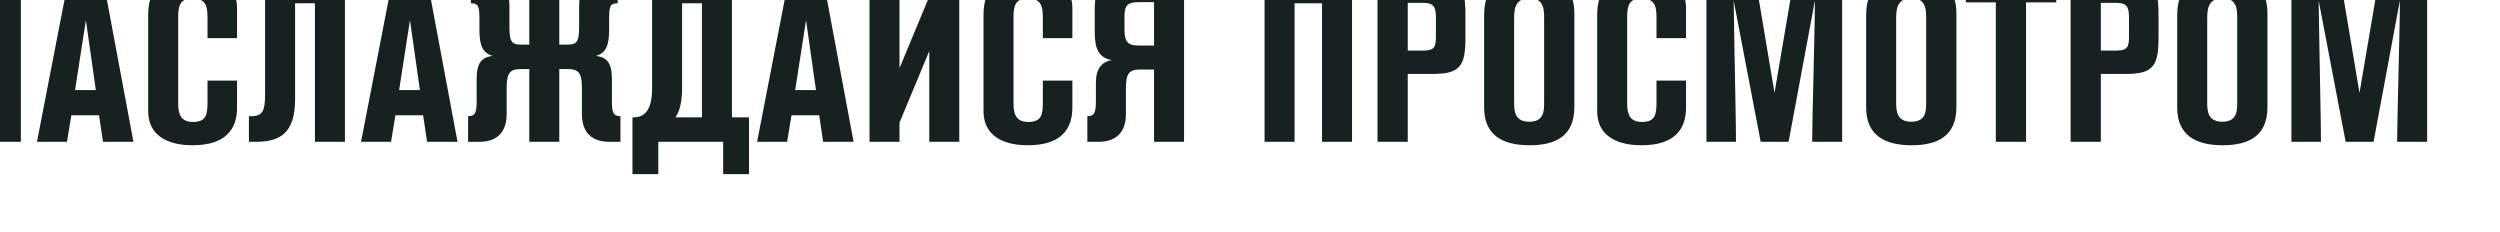
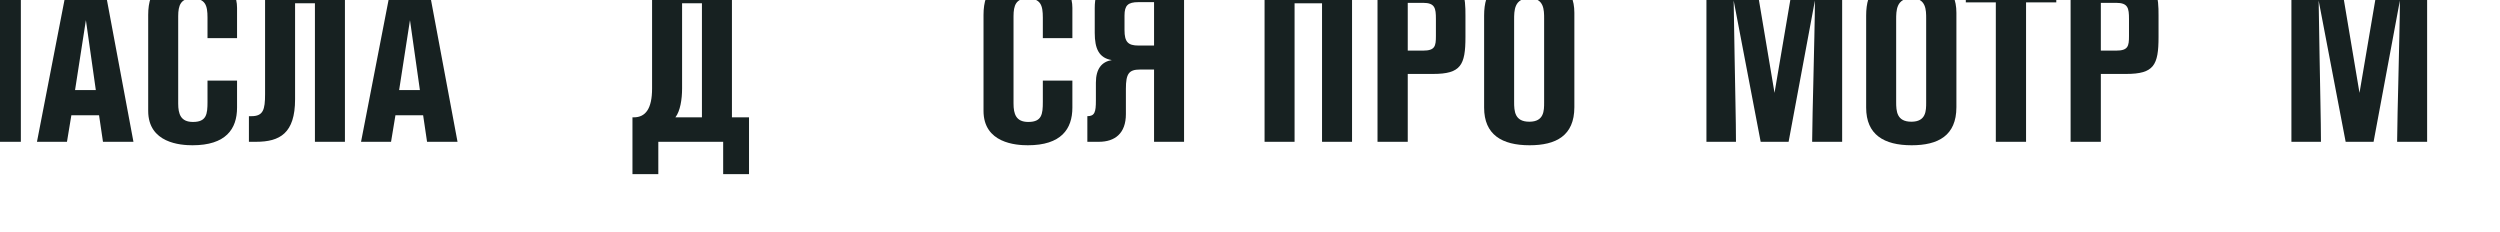
<svg xmlns="http://www.w3.org/2000/svg" width="100%" height="100%" viewBox="0 0 561 52" xml:space="preserve" style="fill-rule:evenodd;clip-rule:evenodd;stroke-linejoin:round;stroke-miterlimit:2;">
  <g transform="matrix(1,0,0,1,-5161.95,-16765)">
    <g transform="matrix(0.366,0,0,10.714,-13521.5,-246621)">
      <g transform="matrix(0.761,0,0,0.026,3542.5,24020.2)">
        <g transform="matrix(185.952,0,0,185.952,62361.7,21773.8)">
          <path d="M0.429,-0.706L0.299,-0.706L0.299,-0.429L0.18,-0.429L0.18,-0.706L0.05,-0.706L0.05,-0L0.18,-0L0.18,-0.323L0.299,-0.323L0.299,-0L0.429,-0L0.429,-0.706Z" style="fill:rgb(23,33,33);fill-rule:nonzero;" />
        </g>
        <g transform="matrix(185.952,0,0,185.952,62452.6,21773.8)">
          <path d="M0.296,-0.706L0.147,-0.706L0.01,-0L0.14,-0L0.159,-0.115L0.279,-0.115L0.296,-0L0.428,-0L0.296,-0.706ZM0.175,-0.224L0.222,-0.527L0.265,-0.224L0.175,-0.224Z" style="fill:rgb(23,33,33);fill-rule:nonzero;" />
        </g>
        <g transform="matrix(185.952,0,0,185.952,62535.7,21773.8)">
          <path d="M0.302,-0.173C0.302,-0.12 0.298,-0.086 0.239,-0.086C0.186,-0.086 0.175,-0.12 0.175,-0.166L0.175,-0.544C0.175,-0.591 0.186,-0.621 0.235,-0.621C0.293,-0.621 0.302,-0.591 0.302,-0.538L0.302,-0.449L0.43,-0.449L0.43,-0.58C0.43,-0.676 0.353,-0.721 0.242,-0.721C0.101,-0.721 0.045,-0.661 0.045,-0.55L0.045,-0.134C0.045,0.006 0.186,0.015 0.237,0.015C0.381,0.015 0.43,-0.055 0.43,-0.148L0.43,-0.265L0.302,-0.265L0.302,-0.173Z" style="fill:rgb(23,33,33);fill-rule:nonzero;" />
        </g>
        <g transform="matrix(185.952,0,0,185.952,62622.8,21773.8)">
          <path d="M0.083,-0.706L0.083,-0.206C0.083,-0.139 0.075,-0.111 0.024,-0.111L0.013,-0.111L0.013,-0L0.044,-0C0.147,-0 0.213,-0.037 0.213,-0.184L0.213,-0.6L0.299,-0.6L0.299,-0L0.429,-0L0.429,-0.706L0.083,-0.706Z" style="fill:rgb(23,33,33);fill-rule:nonzero;" />
        </g>
        <g transform="matrix(185.952,0,0,185.952,62713.7,21773.8)">
          <path d="M0.296,-0.706L0.147,-0.706L0.01,-0L0.14,-0L0.159,-0.115L0.279,-0.115L0.296,-0L0.428,-0L0.296,-0.706ZM0.175,-0.224L0.222,-0.527L0.265,-0.224L0.175,-0.224Z" style="fill:rgb(23,33,33);fill-rule:nonzero;" />
        </g>
        <g transform="matrix(185.952,0,0,185.952,62796.8,21773.8)">
-           <path d="M0.292,-0.421L0.255,-0.421C0.208,-0.421 0.206,-0.444 0.206,-0.512L0.206,-0.589C0.206,-0.682 0.15,-0.706 0.088,-0.706L0.039,-0.706L0.039,-0.6C0.071,-0.6 0.076,-0.589 0.076,-0.53L0.076,-0.485C0.076,-0.417 0.09,-0.385 0.133,-0.372C0.089,-0.367 0.064,-0.345 0.064,-0.274L0.064,-0.178C0.064,-0.129 0.059,-0.111 0.027,-0.111L0.027,-0L0.077,-0C0.146,-0 0.194,-0.036 0.194,-0.12L0.194,-0.232C0.194,-0.297 0.207,-0.315 0.255,-0.315L0.292,-0.315L0.292,-0L0.422,-0L0.422,-0.315L0.459,-0.315C0.507,-0.315 0.52,-0.297 0.52,-0.232L0.52,-0.12C0.52,-0.036 0.568,-0 0.637,-0L0.687,-0L0.687,-0.111C0.655,-0.111 0.65,-0.129 0.65,-0.178L0.65,-0.274C0.65,-0.345 0.625,-0.367 0.581,-0.372C0.624,-0.385 0.638,-0.417 0.638,-0.485L0.638,-0.53C0.638,-0.589 0.643,-0.6 0.675,-0.6L0.675,-0.706L0.626,-0.706C0.564,-0.706 0.508,-0.682 0.508,-0.589L0.508,-0.512C0.508,-0.444 0.506,-0.421 0.459,-0.421L0.422,-0.421L0.422,-0.706L0.292,-0.706L0.292,-0.421Z" style="fill:rgb(23,33,33);fill-rule:nonzero;" />
-         </g>
+           </g>
        <g transform="matrix(185.952,0,0,185.952,62933.3,21773.8)">
          <path d="M0.398,0.14L0.51,0.14L0.51,-0.106L0.436,-0.106L0.436,-0.706L0.09,-0.706L0.09,-0.231C0.09,-0.144 0.062,-0.106 0.011,-0.106L0.005,-0.106L0.005,0.14L0.117,0.14L0.117,-0L0.398,-0L0.398,0.14ZM0.306,-0.6L0.306,-0.106L0.191,-0.106C0.212,-0.133 0.22,-0.184 0.22,-0.231L0.22,-0.6L0.306,-0.6Z" style="fill:rgb(23,33,33);fill-rule:nonzero;" />
        </g>
        <g transform="matrix(185.952,0,0,185.952,63032.8,21773.8)">
-           <path d="M0.296,-0.706L0.147,-0.706L0.01,-0L0.14,-0L0.159,-0.115L0.279,-0.115L0.296,-0L0.428,-0L0.296,-0.706ZM0.175,-0.224L0.222,-0.527L0.265,-0.224L0.175,-0.224Z" style="fill:rgb(23,33,33);fill-rule:nonzero;" />
-         </g>
+           </g>
        <g transform="matrix(185.952,0,0,185.952,63115.9,21773.8)">
-           <path d="M0.439,-0.706L0.309,-0.706L0.309,-0.629L0.18,-0.319L0.18,-0.706L0.05,-0.706L0.05,-0L0.18,-0L0.18,-0.083L0.309,-0.393L0.309,-0L0.439,-0L0.439,-0.706ZM0.115,-0.86C0.115,-0.791 0.146,-0.746 0.244,-0.746C0.344,-0.746 0.375,-0.791 0.375,-0.86L0.283,-0.86C0.283,-0.823 0.273,-0.806 0.244,-0.806C0.216,-0.806 0.206,-0.823 0.206,-0.86L0.115,-0.86Z" style="fill:rgb(23,33,33);fill-rule:nonzero;" />
-         </g>
+           </g>
        <g transform="matrix(185.952,0,0,185.952,63208.7,21773.8)">
          <path d="M0.302,-0.173C0.302,-0.12 0.298,-0.086 0.239,-0.086C0.186,-0.086 0.175,-0.12 0.175,-0.166L0.175,-0.544C0.175,-0.591 0.186,-0.621 0.235,-0.621C0.293,-0.621 0.302,-0.591 0.302,-0.538L0.302,-0.449L0.43,-0.449L0.43,-0.58C0.43,-0.676 0.353,-0.721 0.242,-0.721C0.101,-0.721 0.045,-0.661 0.045,-0.55L0.045,-0.134C0.045,0.006 0.186,0.015 0.237,0.015C0.381,0.015 0.43,-0.055 0.43,-0.148L0.43,-0.265L0.302,-0.265L0.302,-0.173Z" style="fill:rgb(23,33,33);fill-rule:nonzero;" />
        </g>
        <g transform="matrix(185.952,0,0,185.952,63295.7,21773.8)">
          <path d="M0.133,-0.354C0.09,-0.347 0.064,-0.317 0.064,-0.256L0.064,-0.178C0.064,-0.129 0.059,-0.111 0.027,-0.111L0.027,-0L0.077,-0C0.146,-0 0.194,-0.036 0.194,-0.12L0.194,-0.23C0.194,-0.295 0.207,-0.313 0.255,-0.313L0.316,-0.313L0.316,-0L0.446,-0L0.446,-0.706L0.186,-0.706C0.099,-0.706 0.059,-0.667 0.059,-0.58L0.059,-0.472C0.059,-0.404 0.077,-0.363 0.133,-0.354ZM0.248,-0.417C0.203,-0.417 0.188,-0.433 0.188,-0.484L0.188,-0.547C0.188,-0.591 0.203,-0.605 0.248,-0.605L0.316,-0.605L0.316,-0.417L0.248,-0.417Z" style="fill:rgb(23,33,33);fill-rule:nonzero;" />
        </g>
        <g transform="matrix(185.952,0,0,185.952,63434.2,21773.8)">
          <path d="M0.429,-0.706L0.05,-0.706L0.05,-0L0.18,-0L0.18,-0.6L0.299,-0.6L0.299,-0L0.429,-0L0.429,-0.706Z" style="fill:rgb(23,33,33);fill-rule:nonzero;" />
        </g>
        <g transform="matrix(185.952,0,0,185.952,63525.2,21773.8)">
          <path d="M0.05,-0L0.181,-0L0.181,-0.294L0.291,-0.294C0.411,-0.294 0.431,-0.332 0.431,-0.454L0.431,-0.547C0.431,-0.622 0.429,-0.706 0.311,-0.706L0.05,-0.706L0.05,-0ZM0.247,-0.602C0.299,-0.602 0.303,-0.579 0.303,-0.532L0.303,-0.458C0.303,-0.414 0.299,-0.395 0.247,-0.395L0.181,-0.395L0.181,-0.602L0.247,-0.602Z" style="fill:rgb(23,33,33);fill-rule:nonzero;" />
        </g>
        <g transform="matrix(185.952,0,0,185.952,63612.2,21773.8)">
          <path d="M0.044,-0.148C0.044,-0.031 0.121,0.015 0.241,0.015C0.355,0.015 0.435,-0.026 0.435,-0.15L0.435,-0.559C0.435,-0.67 0.361,-0.721 0.242,-0.721C0.09,-0.721 0.044,-0.652 0.044,-0.547L0.044,-0.148ZM0.304,-0.17C0.304,-0.135 0.304,-0.087 0.24,-0.087C0.176,-0.087 0.174,-0.133 0.174,-0.173L0.174,-0.529C0.174,-0.568 0.174,-0.622 0.241,-0.622C0.304,-0.622 0.304,-0.571 0.304,-0.534L0.304,-0.17Z" style="fill:rgb(23,33,33);fill-rule:nonzero;" />
        </g>
        <g transform="matrix(185.952,0,0,185.952,63703.1,21773.8)">
-           <path d="M0.302,-0.173C0.302,-0.12 0.298,-0.086 0.239,-0.086C0.186,-0.086 0.175,-0.12 0.175,-0.166L0.175,-0.544C0.175,-0.591 0.186,-0.621 0.235,-0.621C0.293,-0.621 0.302,-0.591 0.302,-0.538L0.302,-0.449L0.43,-0.449L0.43,-0.58C0.43,-0.676 0.353,-0.721 0.242,-0.721C0.101,-0.721 0.045,-0.661 0.045,-0.55L0.045,-0.134C0.045,0.006 0.186,0.015 0.237,0.015C0.381,0.015 0.43,-0.055 0.43,-0.148L0.43,-0.265L0.302,-0.265L0.302,-0.173Z" style="fill:rgb(23,33,33);fill-rule:nonzero;" />
-         </g>
+           </g>
        <g transform="matrix(185.952,0,0,185.952,63790.2,21773.8)">
          <path d="M0.638,-0.706L0.429,-0.706L0.345,-0.212L0.262,-0.706L0.05,-0.706L0.05,-0L0.178,-0C0.178,-0.088 0.174,-0.24 0.172,-0.371L0.168,-0.612L0.285,-0L0.406,-0L0.52,-0.612C0.52,-0.539 0.516,-0.387 0.513,-0.251C0.511,-0.172 0.509,-0.088 0.508,-0L0.638,-0L0.638,-0.706Z" style="fill:rgb(23,33,33);fill-rule:nonzero;" />
        </g>
        <g transform="matrix(185.952,0,0,185.952,63920,21773.8)">
          <path d="M0.044,-0.148C0.044,-0.031 0.121,0.015 0.241,0.015C0.355,0.015 0.435,-0.026 0.435,-0.15L0.435,-0.559C0.435,-0.67 0.361,-0.721 0.242,-0.721C0.09,-0.721 0.044,-0.652 0.044,-0.547L0.044,-0.148ZM0.304,-0.17C0.304,-0.135 0.304,-0.087 0.24,-0.087C0.176,-0.087 0.174,-0.133 0.174,-0.173L0.174,-0.529C0.174,-0.568 0.174,-0.622 0.241,-0.622C0.304,-0.622 0.304,-0.571 0.304,-0.534L0.304,-0.17Z" style="fill:rgb(23,33,33);fill-rule:nonzero;" />
        </g>
        <g transform="matrix(185.952,0,0,185.952,64008.1,21773.8)">
          <path d="M0.394,-0.706L0.002,-0.706L0.002,-0.604L0.132,-0.604L0.132,-0L0.263,-0L0.263,-0.604L0.394,-0.604L0.394,-0.706Z" style="fill:rgb(23,33,33);fill-rule:nonzero;" />
        </g>
        <g transform="matrix(185.952,0,0,185.952,64083.6,21773.8)">
          <path d="M0.05,-0L0.181,-0L0.181,-0.294L0.291,-0.294C0.411,-0.294 0.431,-0.332 0.431,-0.454L0.431,-0.547C0.431,-0.622 0.429,-0.706 0.311,-0.706L0.05,-0.706L0.05,-0ZM0.247,-0.602C0.299,-0.602 0.303,-0.579 0.303,-0.532L0.303,-0.458C0.303,-0.414 0.299,-0.395 0.247,-0.395L0.181,-0.395L0.181,-0.602L0.247,-0.602Z" style="fill:rgb(23,33,33);fill-rule:nonzero;" />
        </g>
        <g transform="matrix(185.952,0,0,185.952,64170.6,21773.8)">
-           <path d="M0.044,-0.148C0.044,-0.031 0.121,0.015 0.241,0.015C0.355,0.015 0.435,-0.026 0.435,-0.15L0.435,-0.559C0.435,-0.67 0.361,-0.721 0.242,-0.721C0.09,-0.721 0.044,-0.652 0.044,-0.547L0.044,-0.148ZM0.304,-0.17C0.304,-0.135 0.304,-0.087 0.24,-0.087C0.176,-0.087 0.174,-0.133 0.174,-0.173L0.174,-0.529C0.174,-0.568 0.174,-0.622 0.241,-0.622C0.304,-0.622 0.304,-0.571 0.304,-0.534L0.304,-0.17Z" style="fill:rgb(23,33,33);fill-rule:nonzero;" />
-         </g>
+           </g>
        <g transform="matrix(185.952,0,0,185.952,64261.5,21773.8)">
          <path d="M0.638,-0.706L0.429,-0.706L0.345,-0.212L0.262,-0.706L0.05,-0.706L0.05,-0L0.178,-0C0.178,-0.088 0.174,-0.24 0.172,-0.371L0.168,-0.612L0.285,-0L0.406,-0L0.52,-0.612C0.52,-0.539 0.516,-0.387 0.513,-0.251C0.511,-0.172 0.509,-0.088 0.508,-0L0.638,-0L0.638,-0.706Z" style="fill:rgb(23,33,33);fill-rule:nonzero;" />
        </g>
      </g>
    </g>
  </g>
</svg>